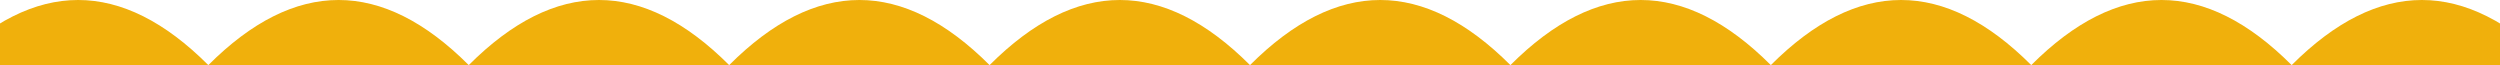
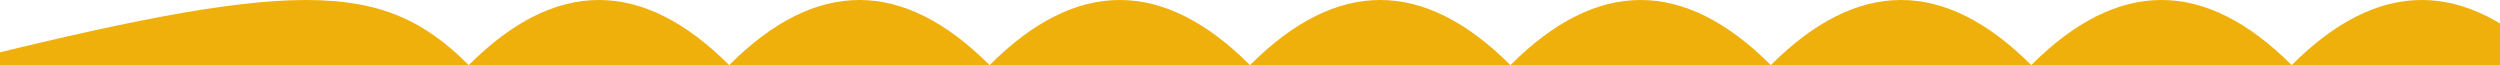
<svg xmlns="http://www.w3.org/2000/svg" width="1920" height="50" viewBox="0 0 1920 50" fill="none">
-   <path d="M-40 50C26.667 -16.667 93.333 -16.667 160 50C226.667 -16.667 293.333 -16.667 360 50C426.667 -16.667 493.333 -16.667 560 50C626.667 -16.667 693.333 -16.667 760 50C826.667 -16.667 893.333 -16.667 960 50C1026.67 -16.667 1093.33 -16.667 1160 50C1226.67 -16.667 1293.33 -16.667 1360 50C1426.67 -16.667 1493.33 -16.667 1560 50C1626.67 -16.667 1693.33 -16.667 1760 50C1826.67 -16.667 1893.33 -16.667 1960 50H1760H1560H1360H1160H960H760H560H360H160H-40Z" fill="#F0B00C" />
+   <path d="M-40 50C226.667 -16.667 293.333 -16.667 360 50C426.667 -16.667 493.333 -16.667 560 50C626.667 -16.667 693.333 -16.667 760 50C826.667 -16.667 893.333 -16.667 960 50C1026.67 -16.667 1093.33 -16.667 1160 50C1226.67 -16.667 1293.33 -16.667 1360 50C1426.67 -16.667 1493.33 -16.667 1560 50C1626.67 -16.667 1693.33 -16.667 1760 50C1826.67 -16.667 1893.33 -16.667 1960 50H1760H1560H1360H1160H960H760H560H360H160H-40Z" fill="#F0B00C" />
</svg>